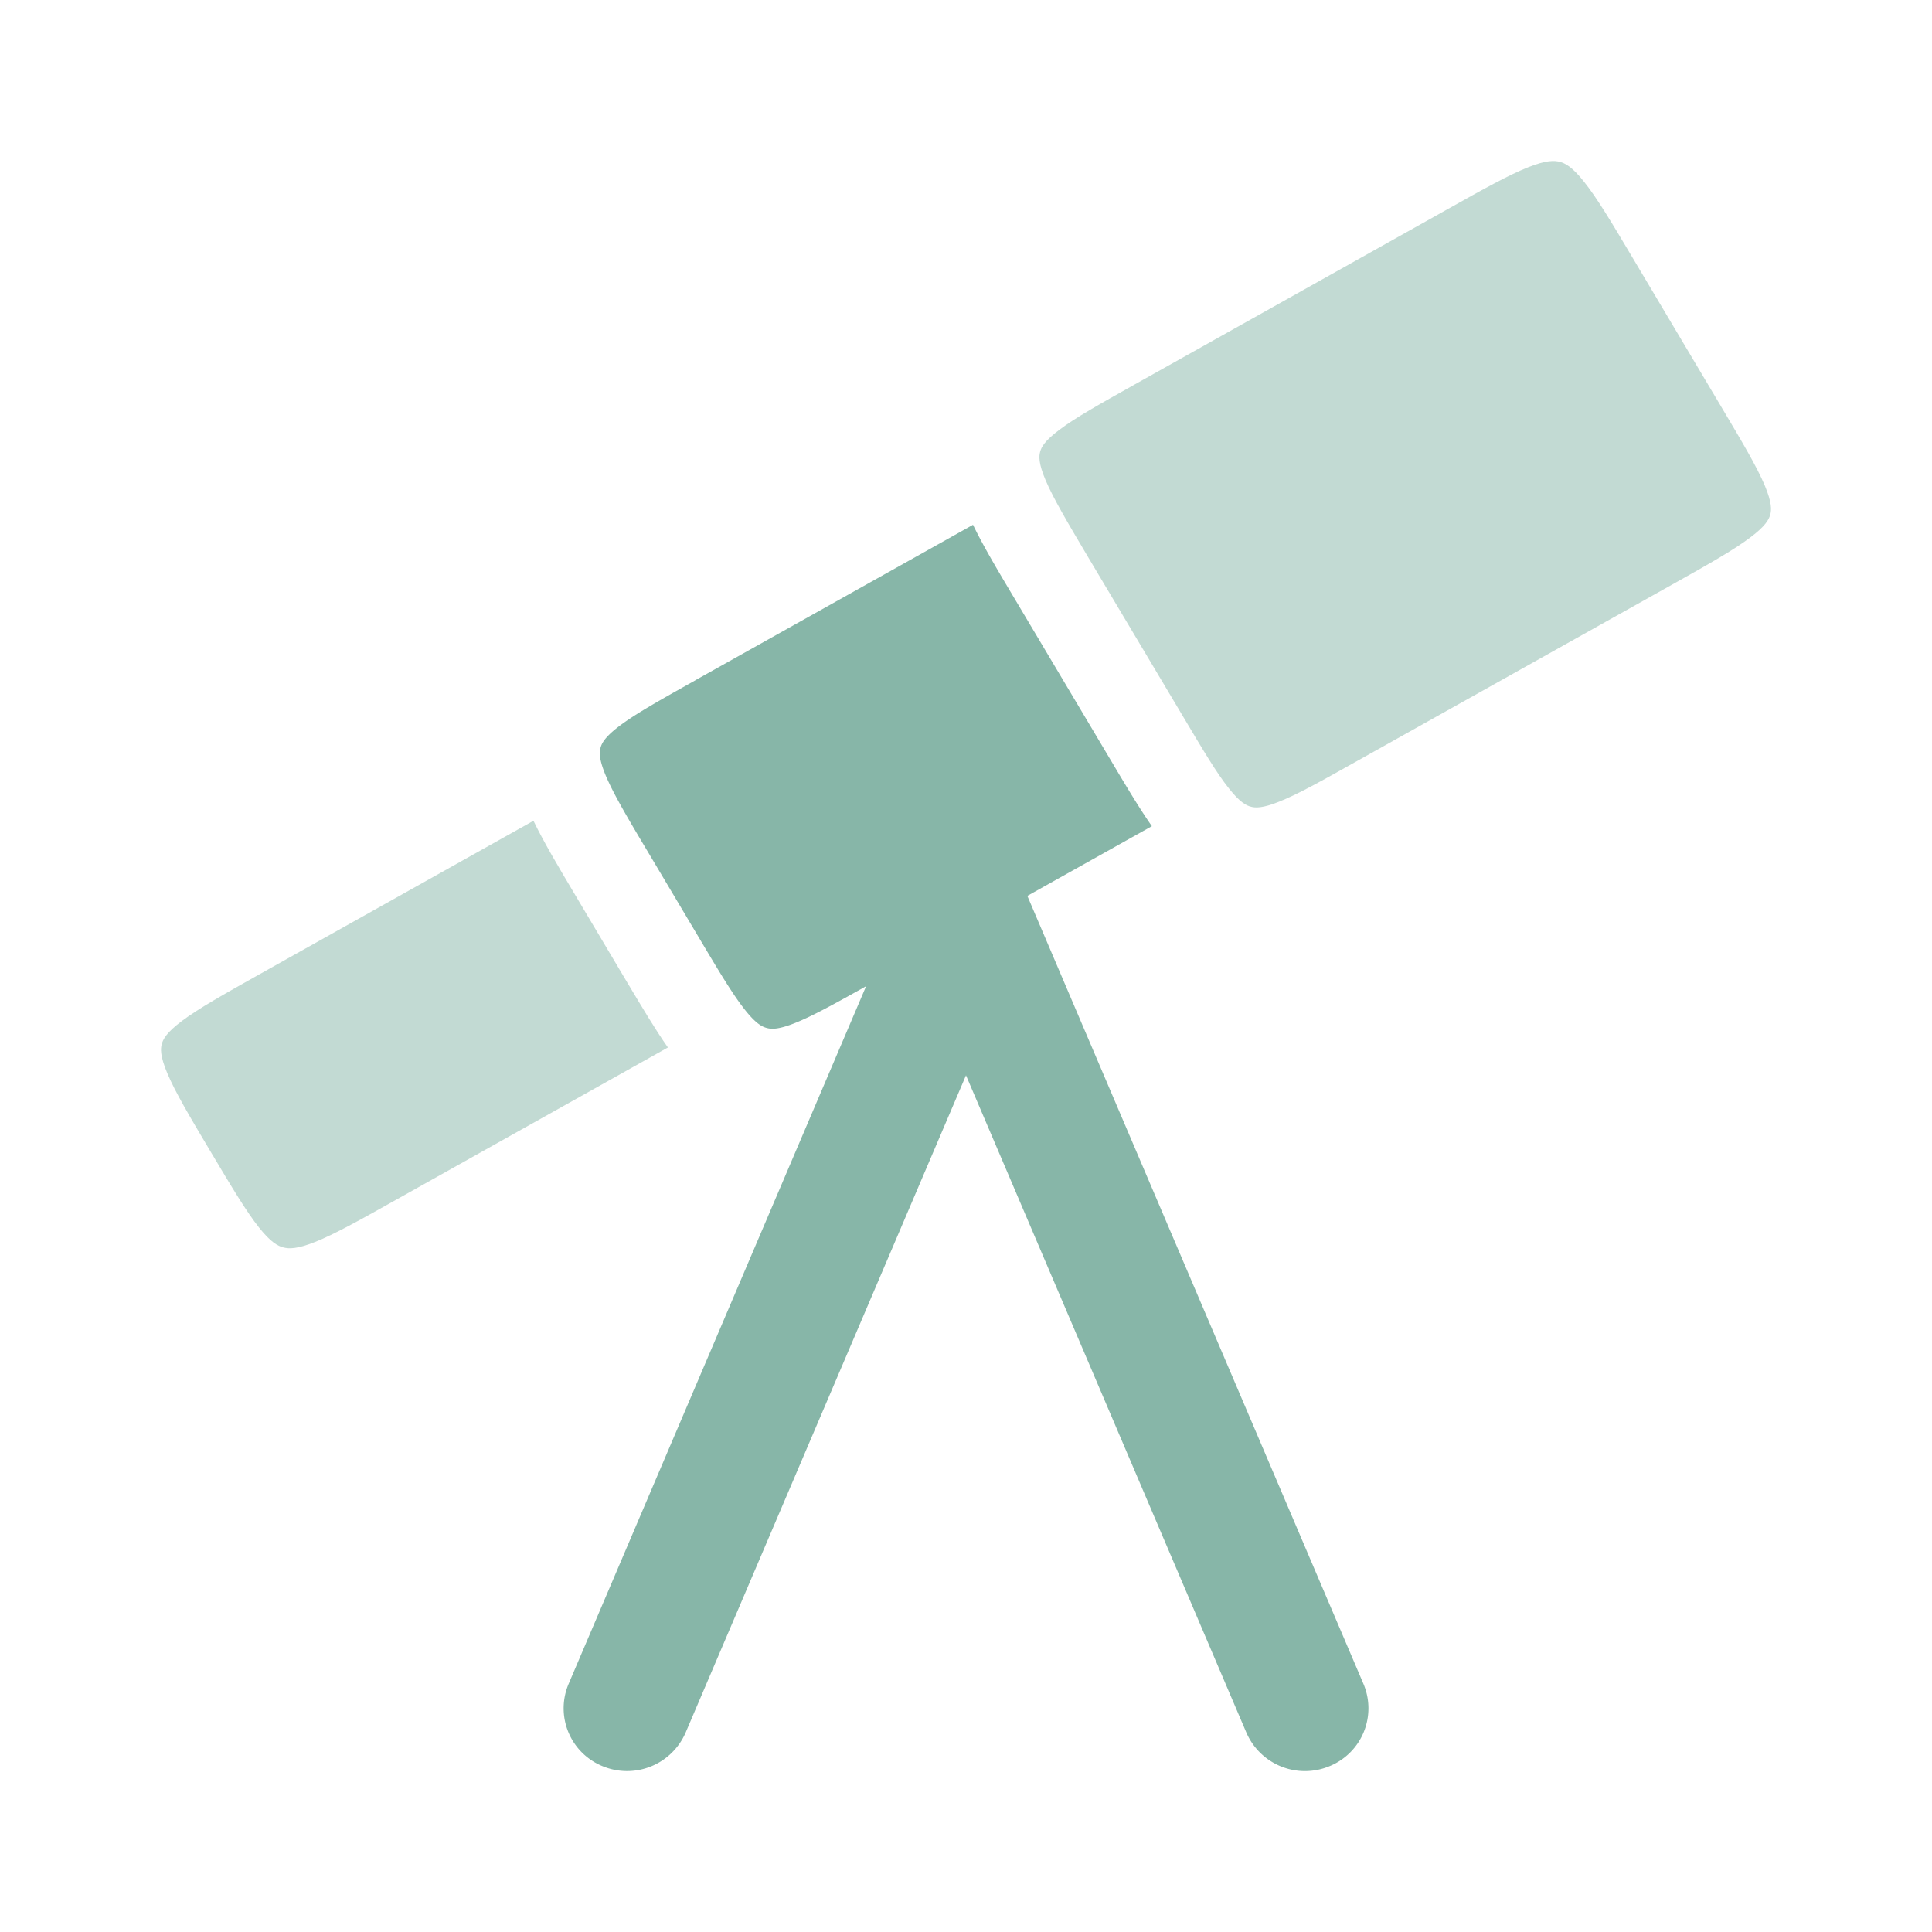
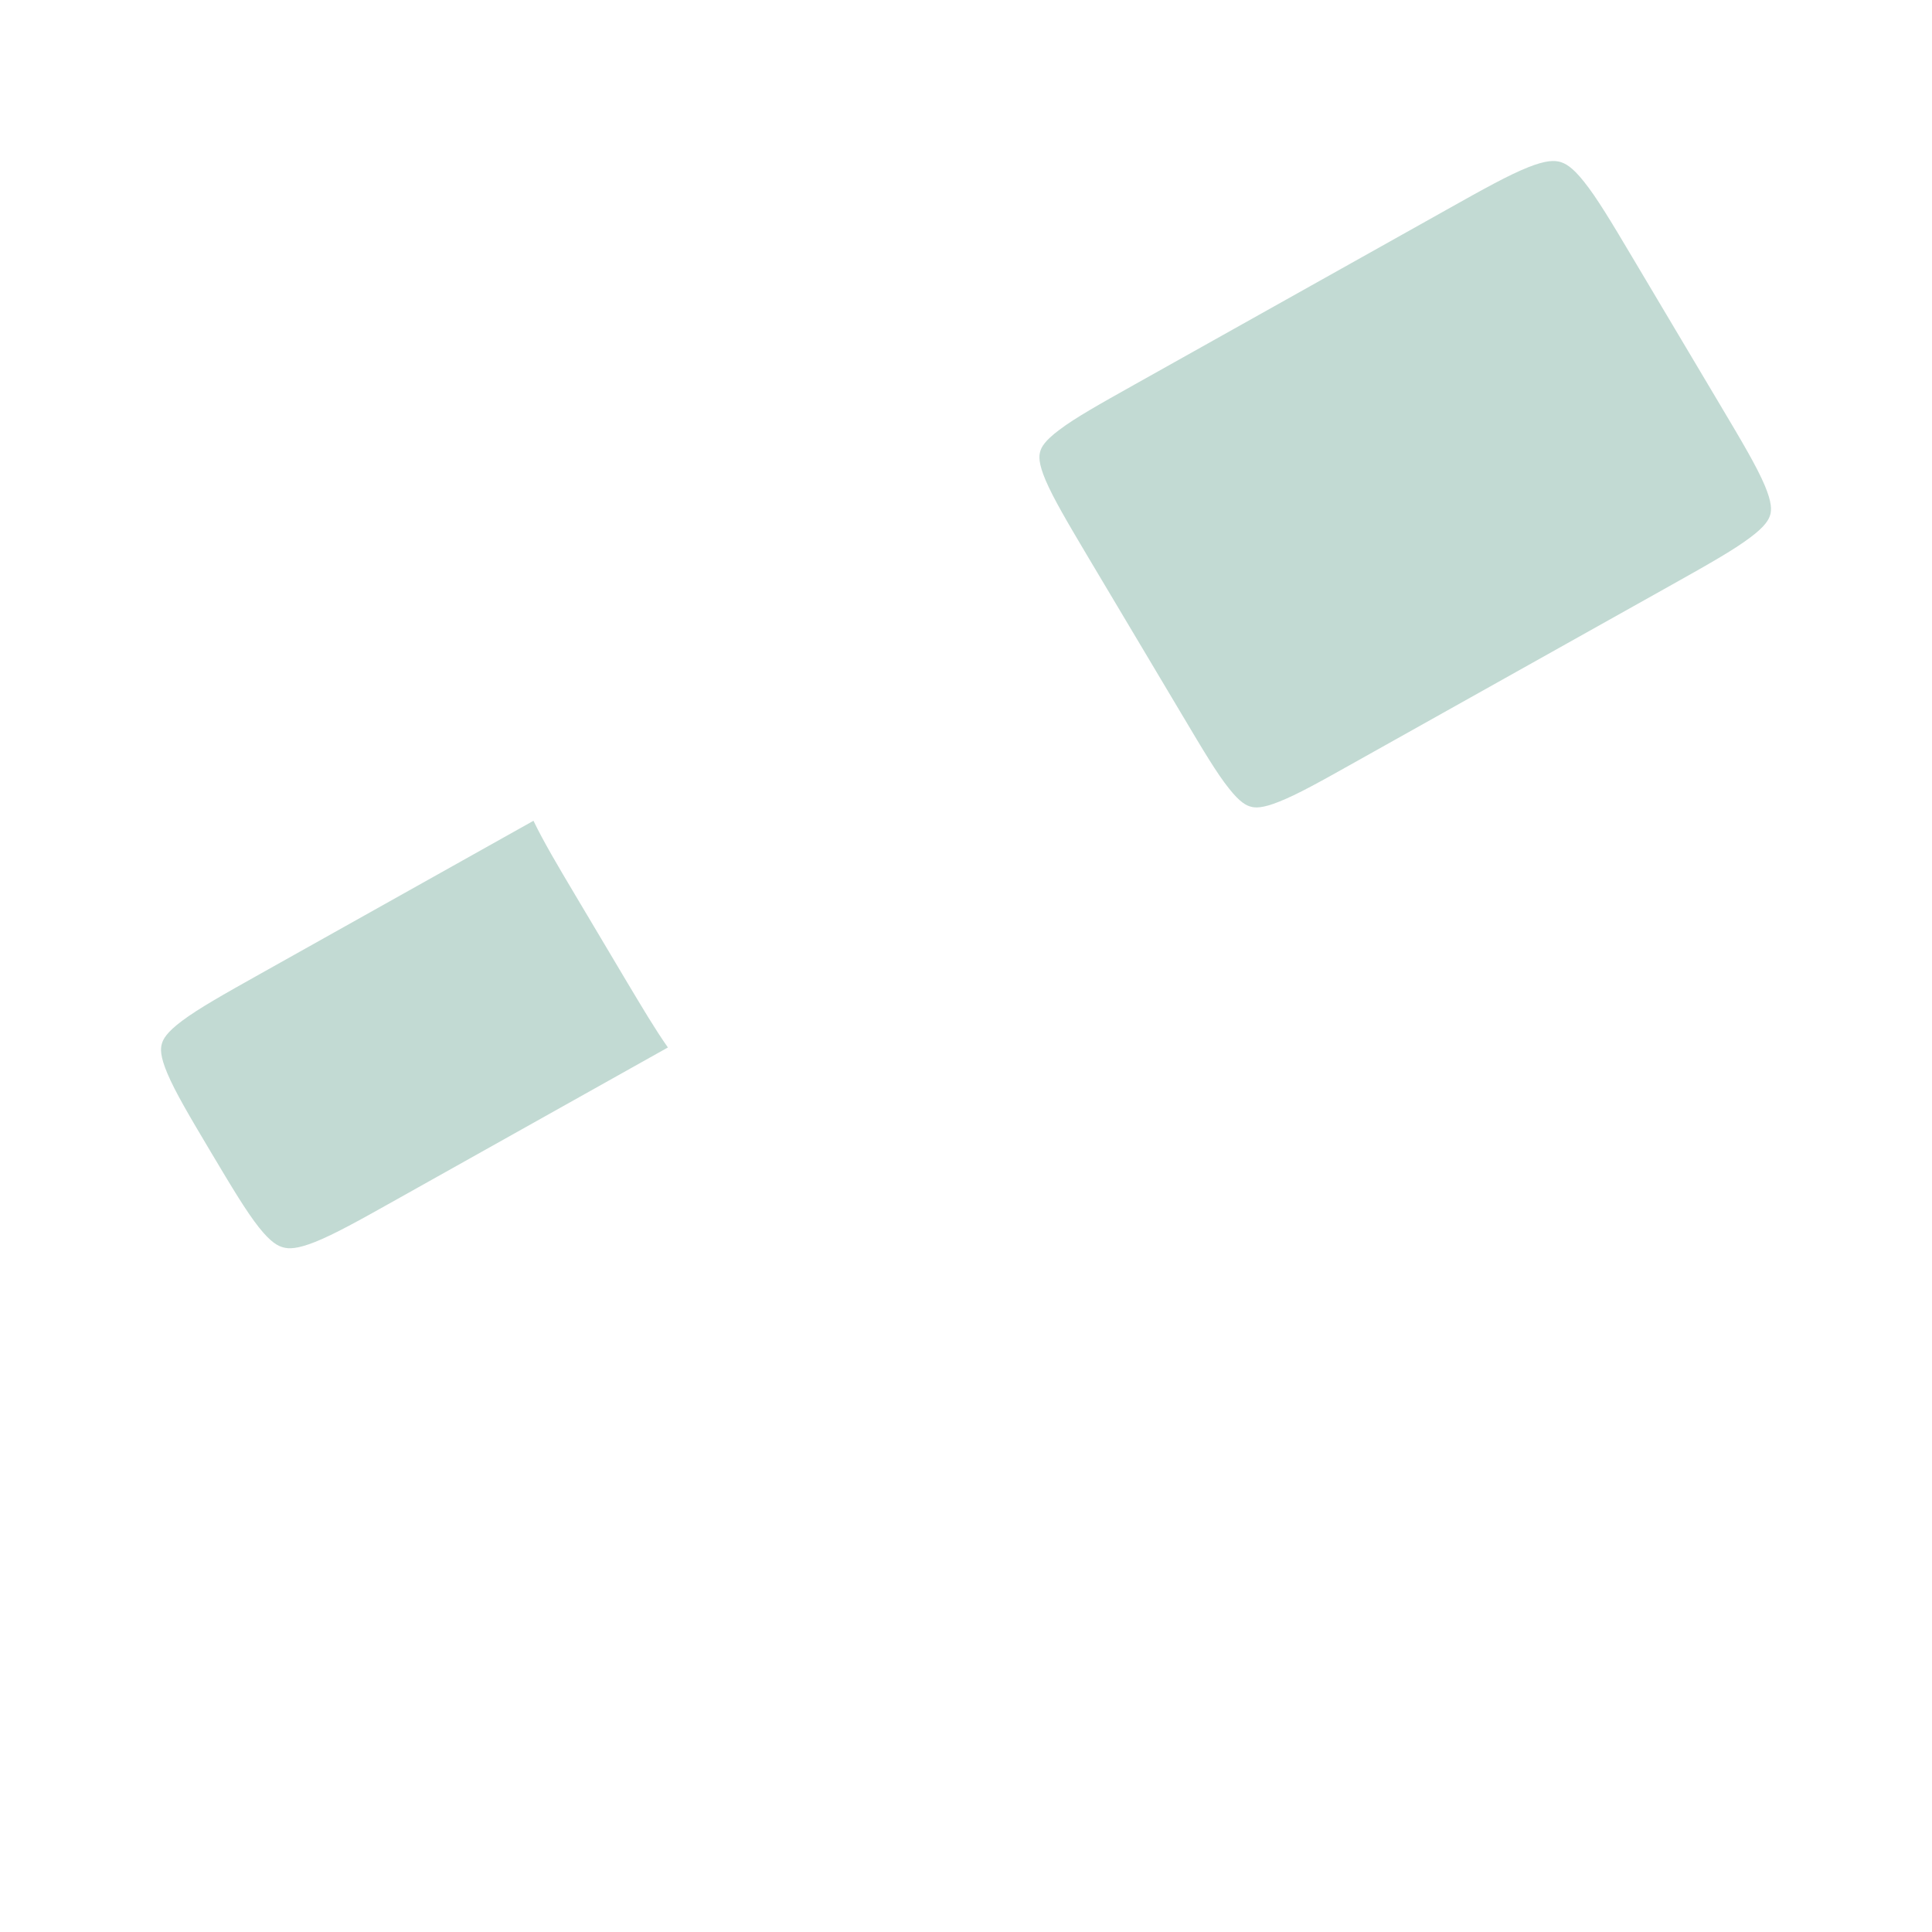
<svg xmlns="http://www.w3.org/2000/svg" width="800" height="800" viewBox="0 0 24 24" fill="none">
  <g fill="#87B6A8">
    <path d="M17.976 2.602c.463-.26.766-.428 1.007-.524.226-.09.325-.085.393-.068.066.018.153.06.301.247.159.199.334.49.601.94l1.104 1.856c.268.45.44.742.539.974.092.218.085.308.07.366-.017.059-.058.142-.253.287-.205.154-.506.324-.97.584l-3.932 2.202c-.438.246-.722.404-.947.493-.21.084-.296.077-.35.062-.055-.014-.133-.05-.273-.227-.15-.188-.315-.465-.57-.894l-1.18-1.981c-.262-.441-.43-.727-.527-.953-.09-.213-.083-.3-.068-.354.014-.054.052-.133.238-.272.198-.15.489-.313.94-.566l3.877-2.172ZM6.627 10.196l-3.395 1.902c-.464.26-.765.43-.97.583-.195.146-.236.229-.252.287-.016.058-.023.148.069.366.098.232.271.525.539.975.268.45.442.741.6.94.149.187.236.23.302.247.068.018.167.022.394-.068.24-.096.543-.264 1.006-.524l3.377-1.892c-.158-.224-.321-.5-.505-.807l-.662-1.113c-.2-.336-.376-.633-.503-.896Z" opacity=".5" />
-     <path d="m8.638 8.45 3.449-1.931c.127.263.304.56.504.896l1.214 2.04c.183.308.347.583.504.808l-1.547.866 4.176 9.79a.776.776 0 0 1-.42 1.02.793.793 0 0 1-1.035-.416L12 13.358l-3.483 8.165a.793.793 0 0 1-1.034.416.776.776 0 0 1-.42-1.02l3.696-8.668c-.402.225-.669.372-.883.457-.21.084-.296.077-.35.062-.055-.014-.133-.05-.273-.227-.149-.188-.315-.465-.57-.894l-.627-1.054c-.263-.44-.431-.726-.528-.953-.09-.213-.083-.3-.068-.353.015-.055.052-.133.238-.273.198-.149.49-.313.94-.565Z" />
  </g>
</svg>